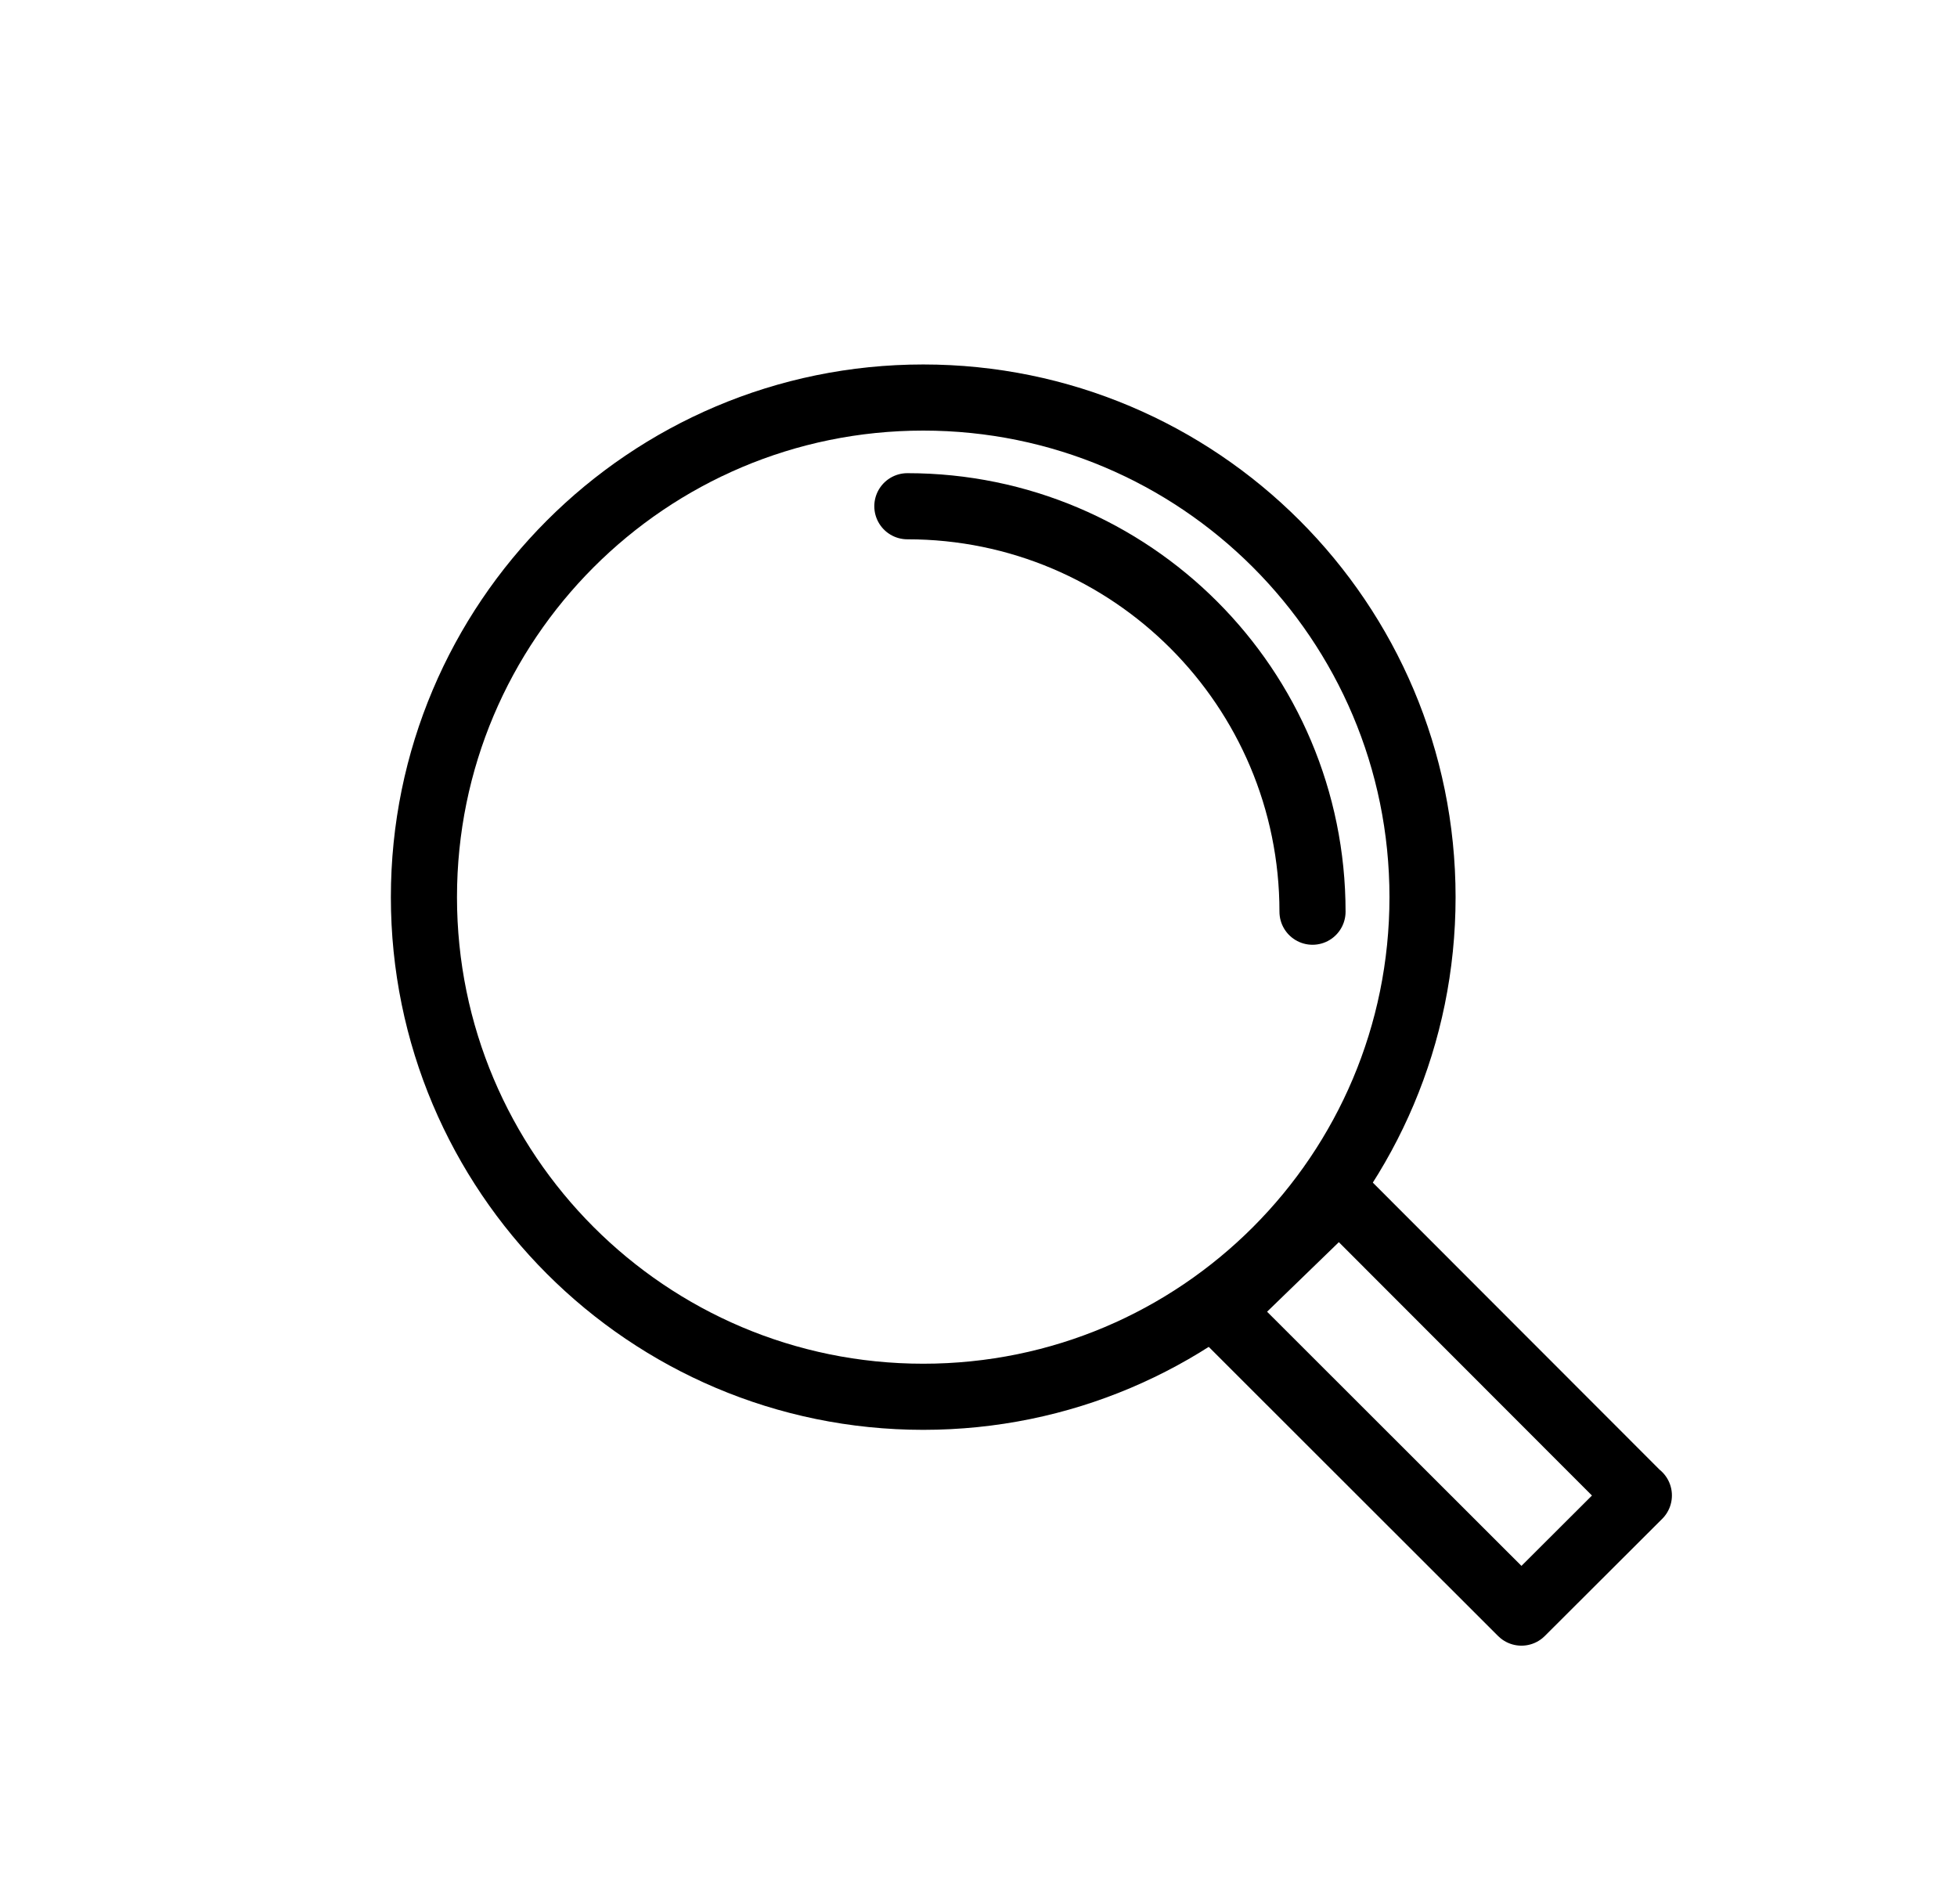
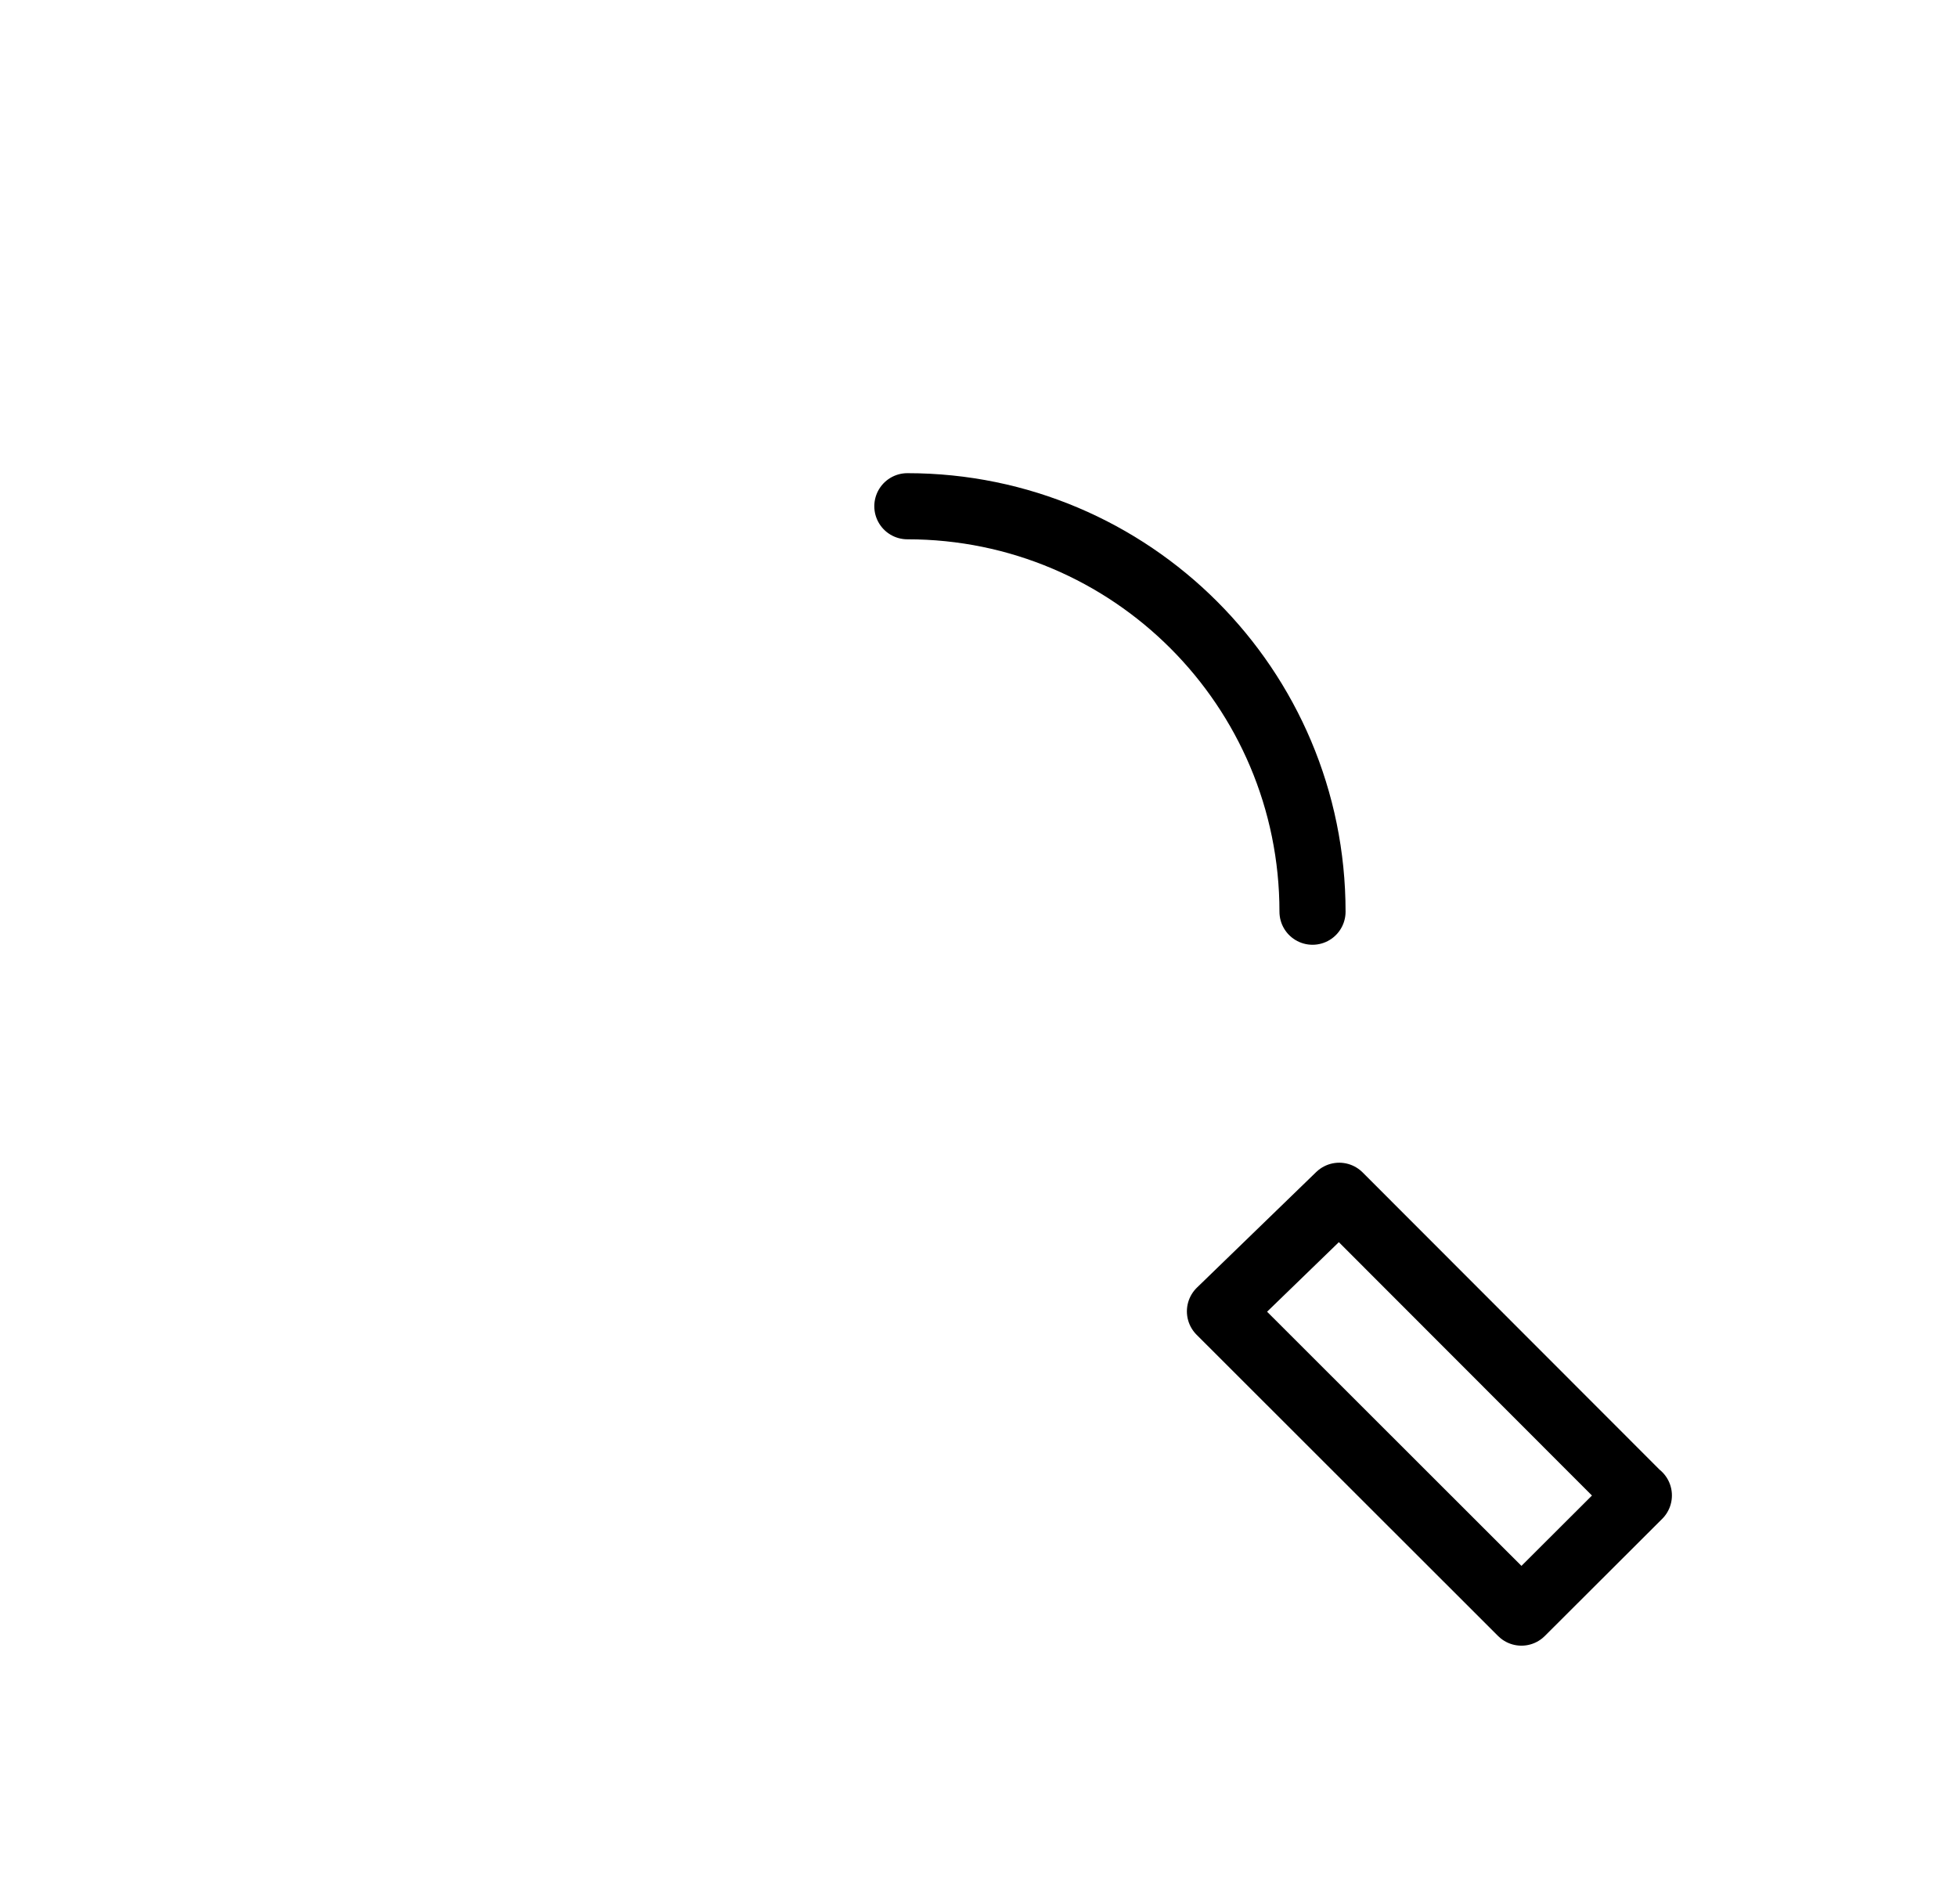
<svg xmlns="http://www.w3.org/2000/svg" id="Ebene_2" data-name="Ebene 2" viewBox="0 0 74 72">
  <defs>
    <style>
      .cls-1 {
        fill: none;
        stroke: #000;
        stroke-linecap: round;
        stroke-linejoin: round;
        stroke-width: 2.5px;
      }
    </style>
  </defs>
  <path class="cls-1" d="M61.97,56.54l-4.44,4.43-11.4-11.39,4.51-4.37,11.32,11.33Z" />
-   <path class="cls-1" d="M34.91,15.03c10.42,0,18.88,8.45,18.88,18.89s-8.45,18.89-18.88,18.89-18.88-8.47-18.88-18.89,8.45-18.89,18.88-18.89Z" />
  <path class="cls-1" d="M34.31,19.14c8.46,0,15.32,6.86,15.32,15.33" />
</svg>